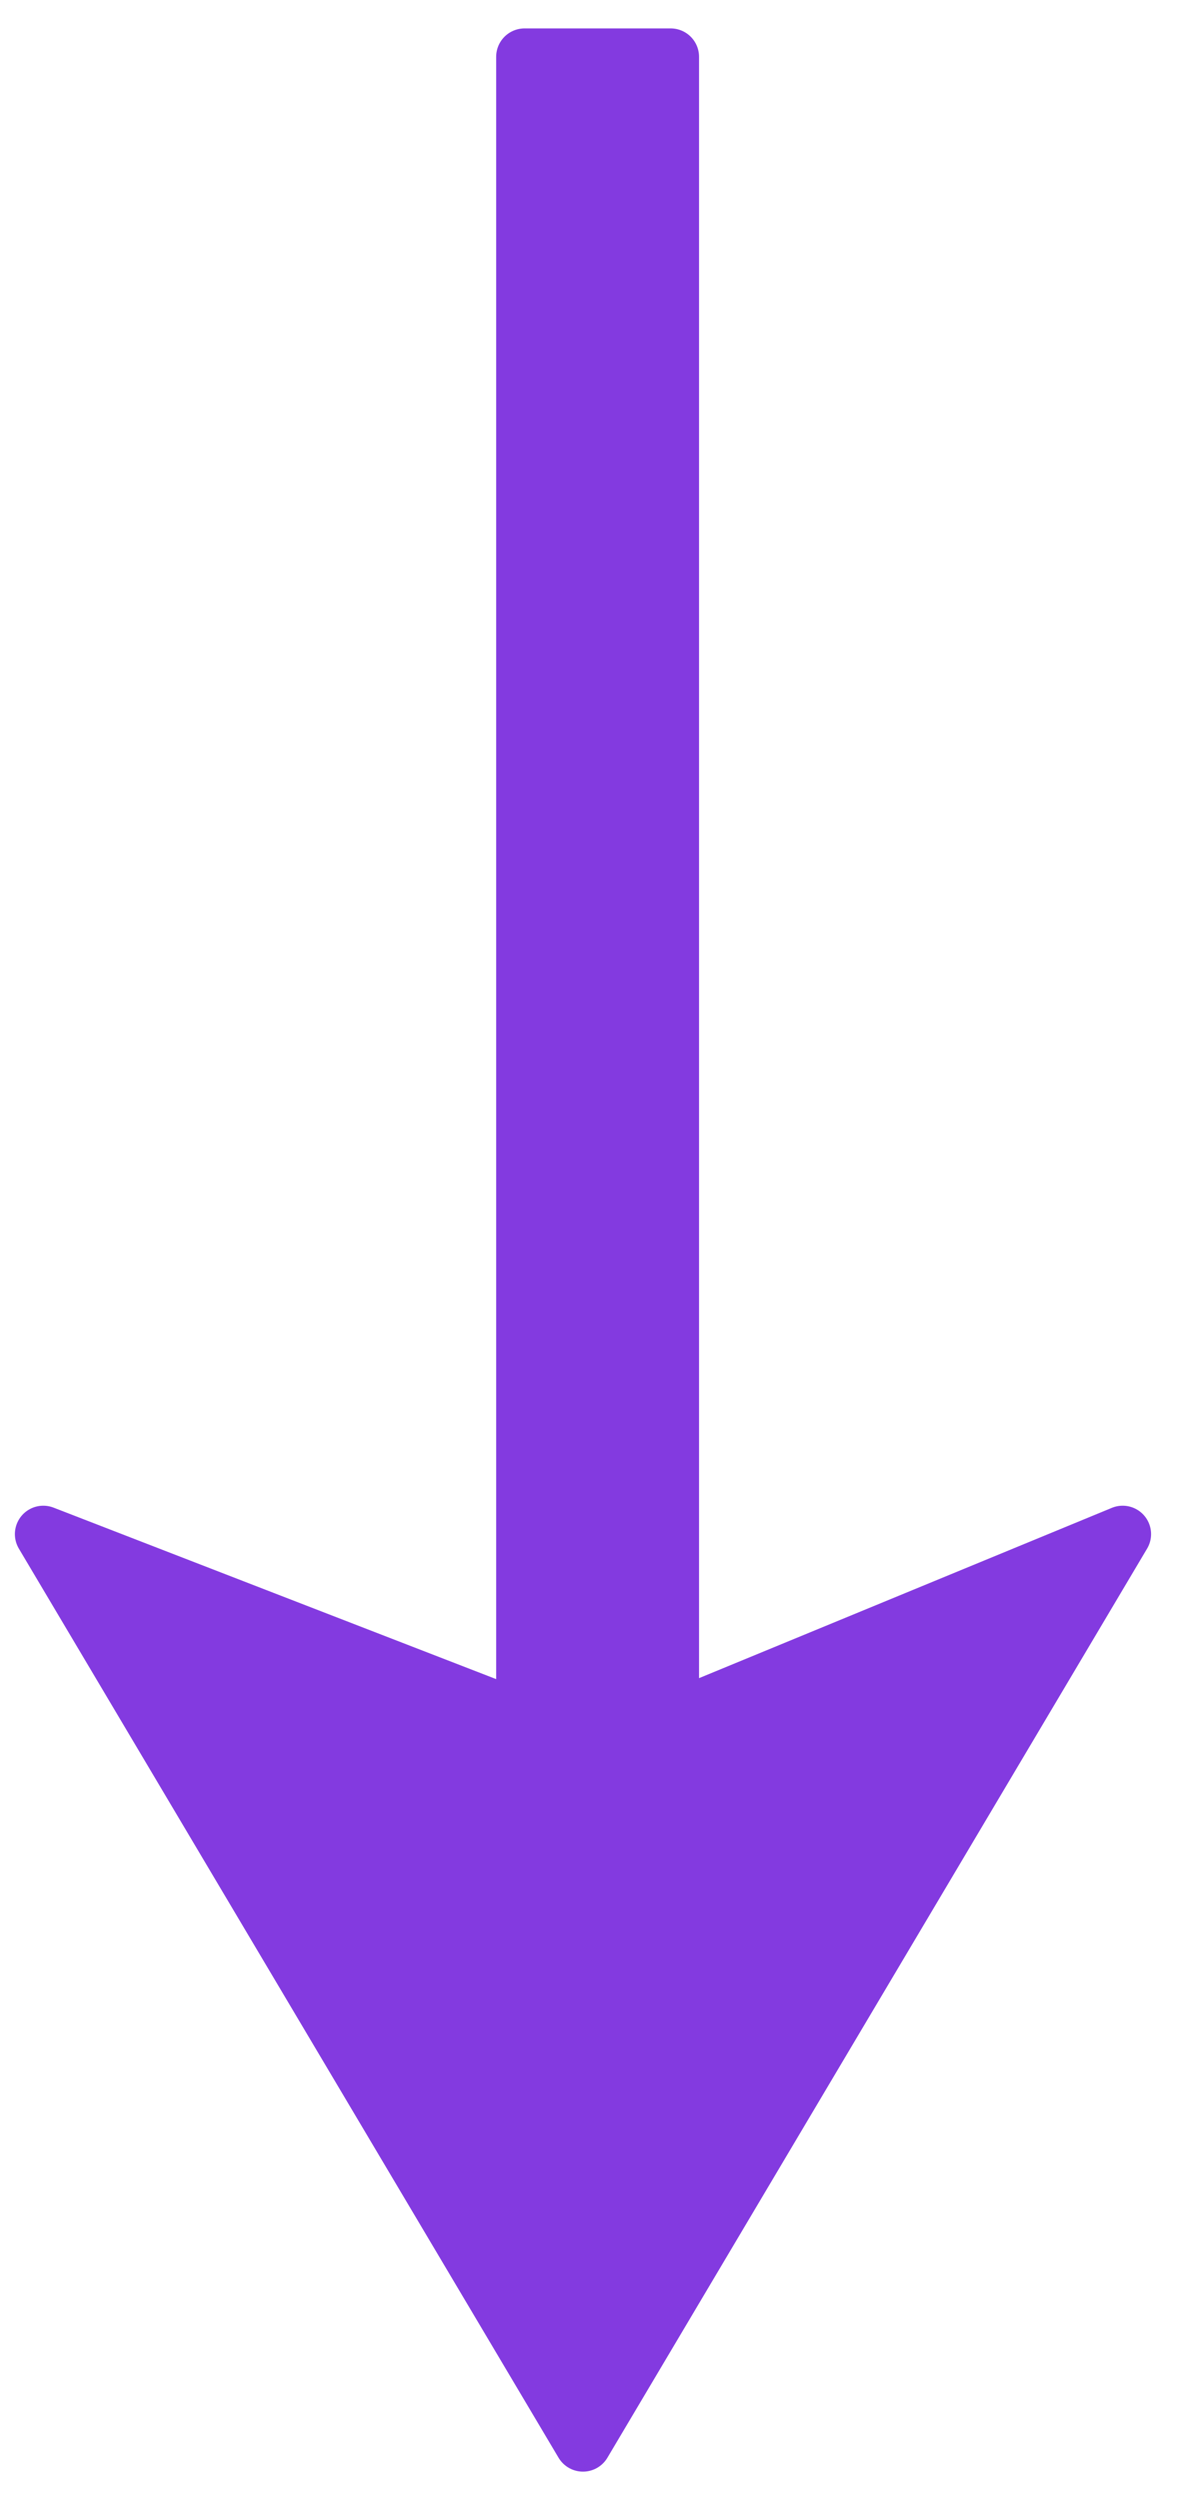
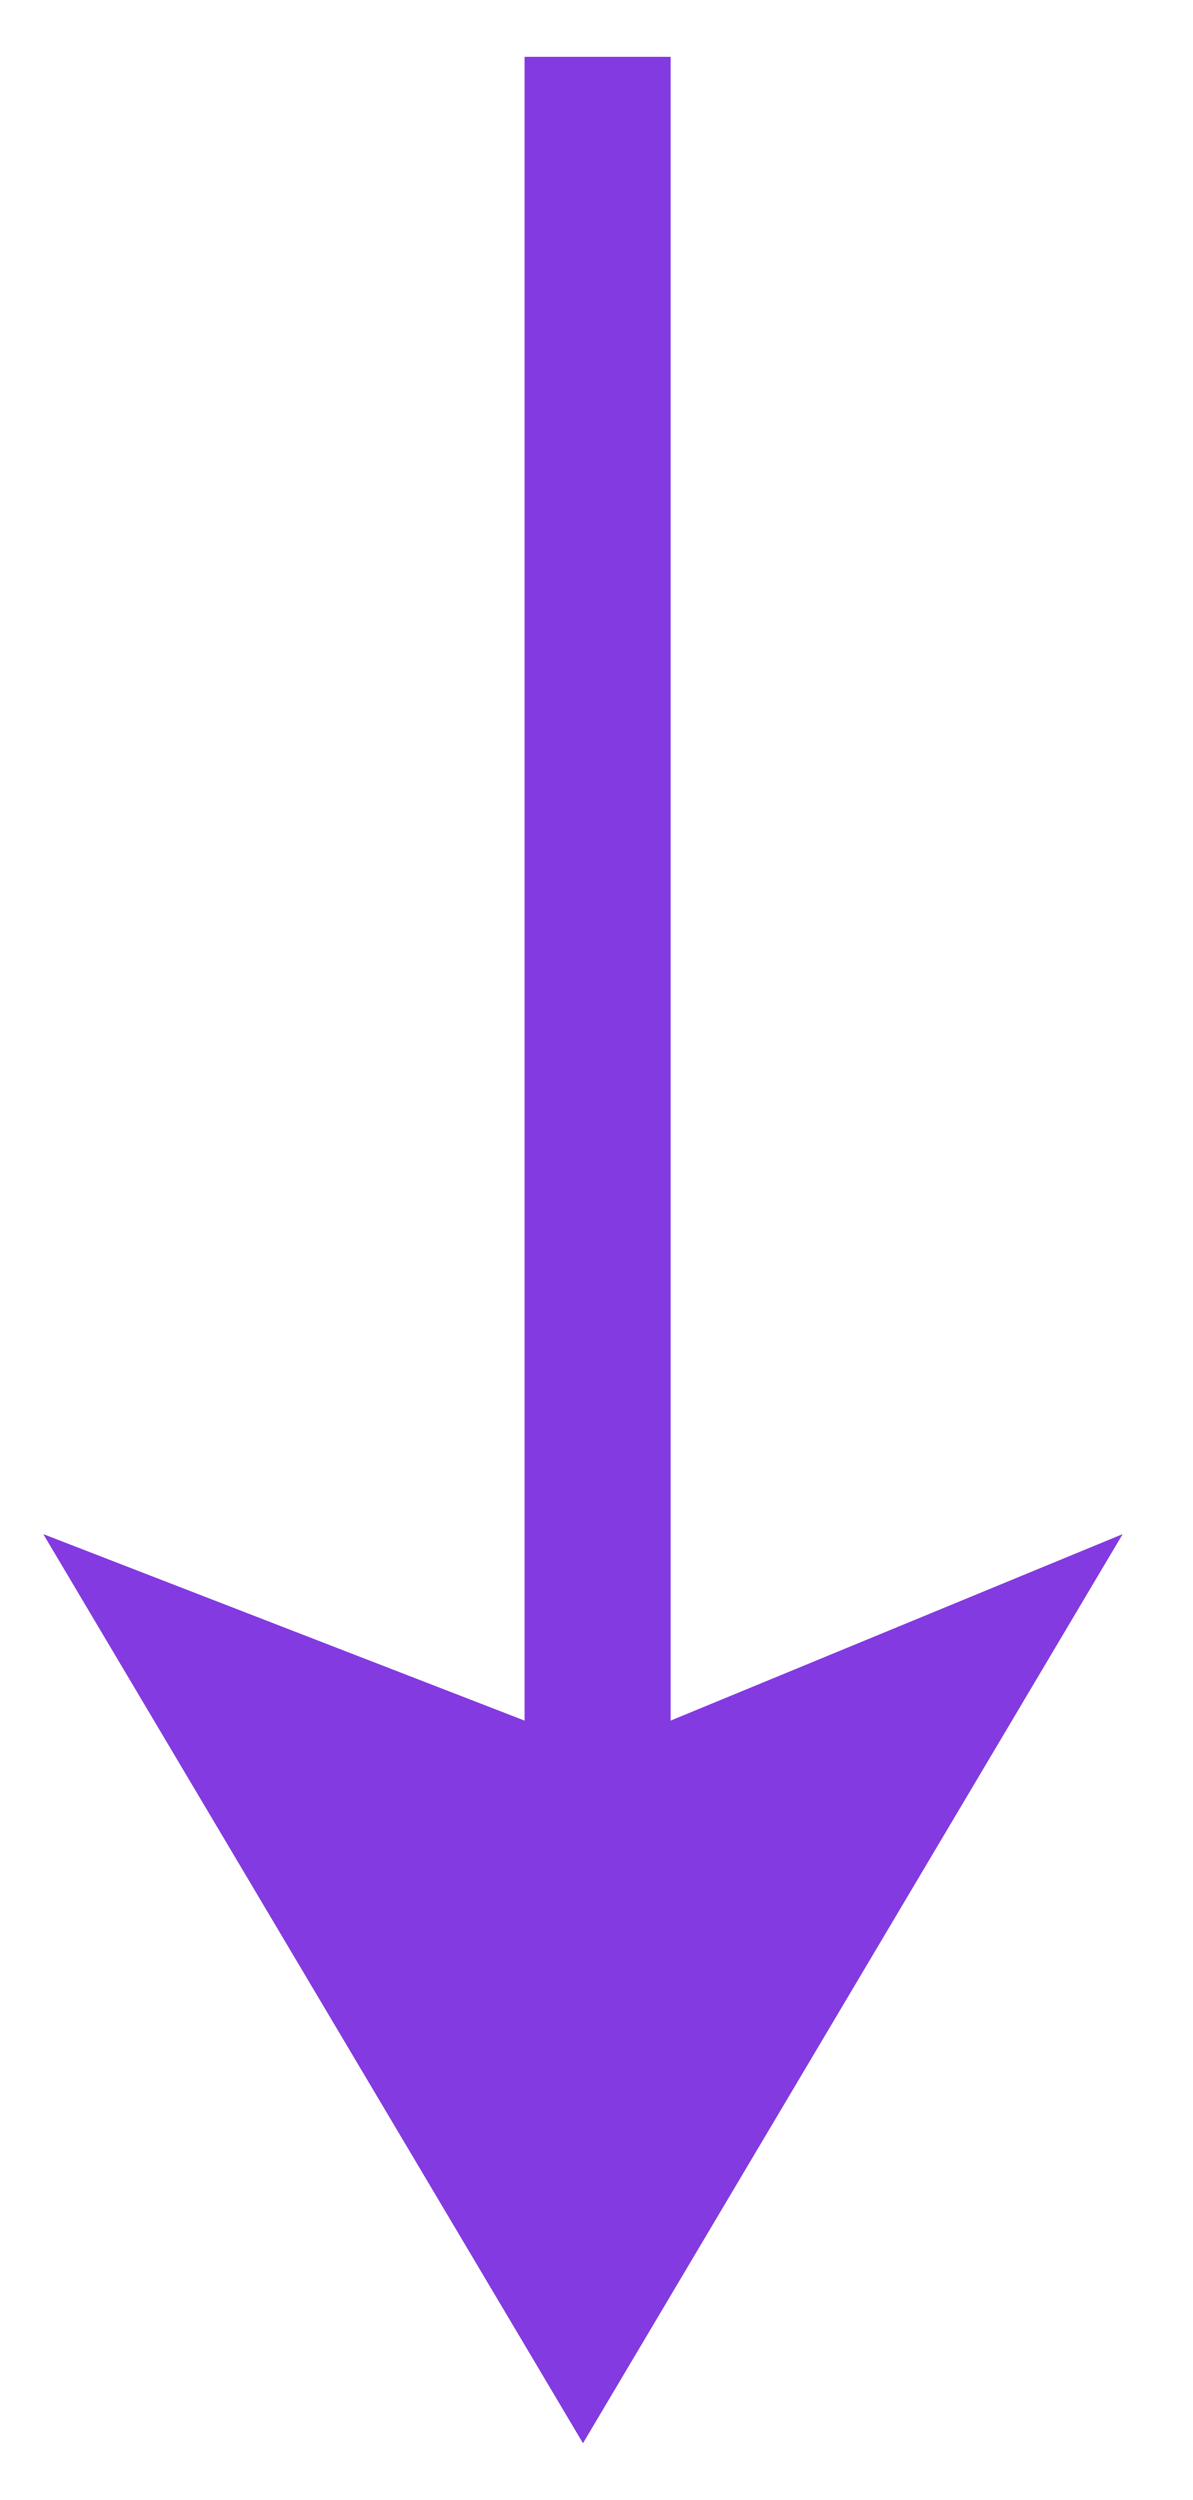
<svg xmlns="http://www.w3.org/2000/svg" width="21" height="44" viewBox="0 0 21 44" fill="none">
  <path d="M0.762 27L10.262 43L19.762 27L11.805 30.282V1H9.234V30.282L0.762 27Z" fill="#833AE0" />
-   <path d="M0.762 27L10.262 43L19.762 27L11.805 30.282V1H9.234V30.282L0.762 27Z" stroke="#833AE0" stroke-linecap="round" stroke-linejoin="round" />
</svg>